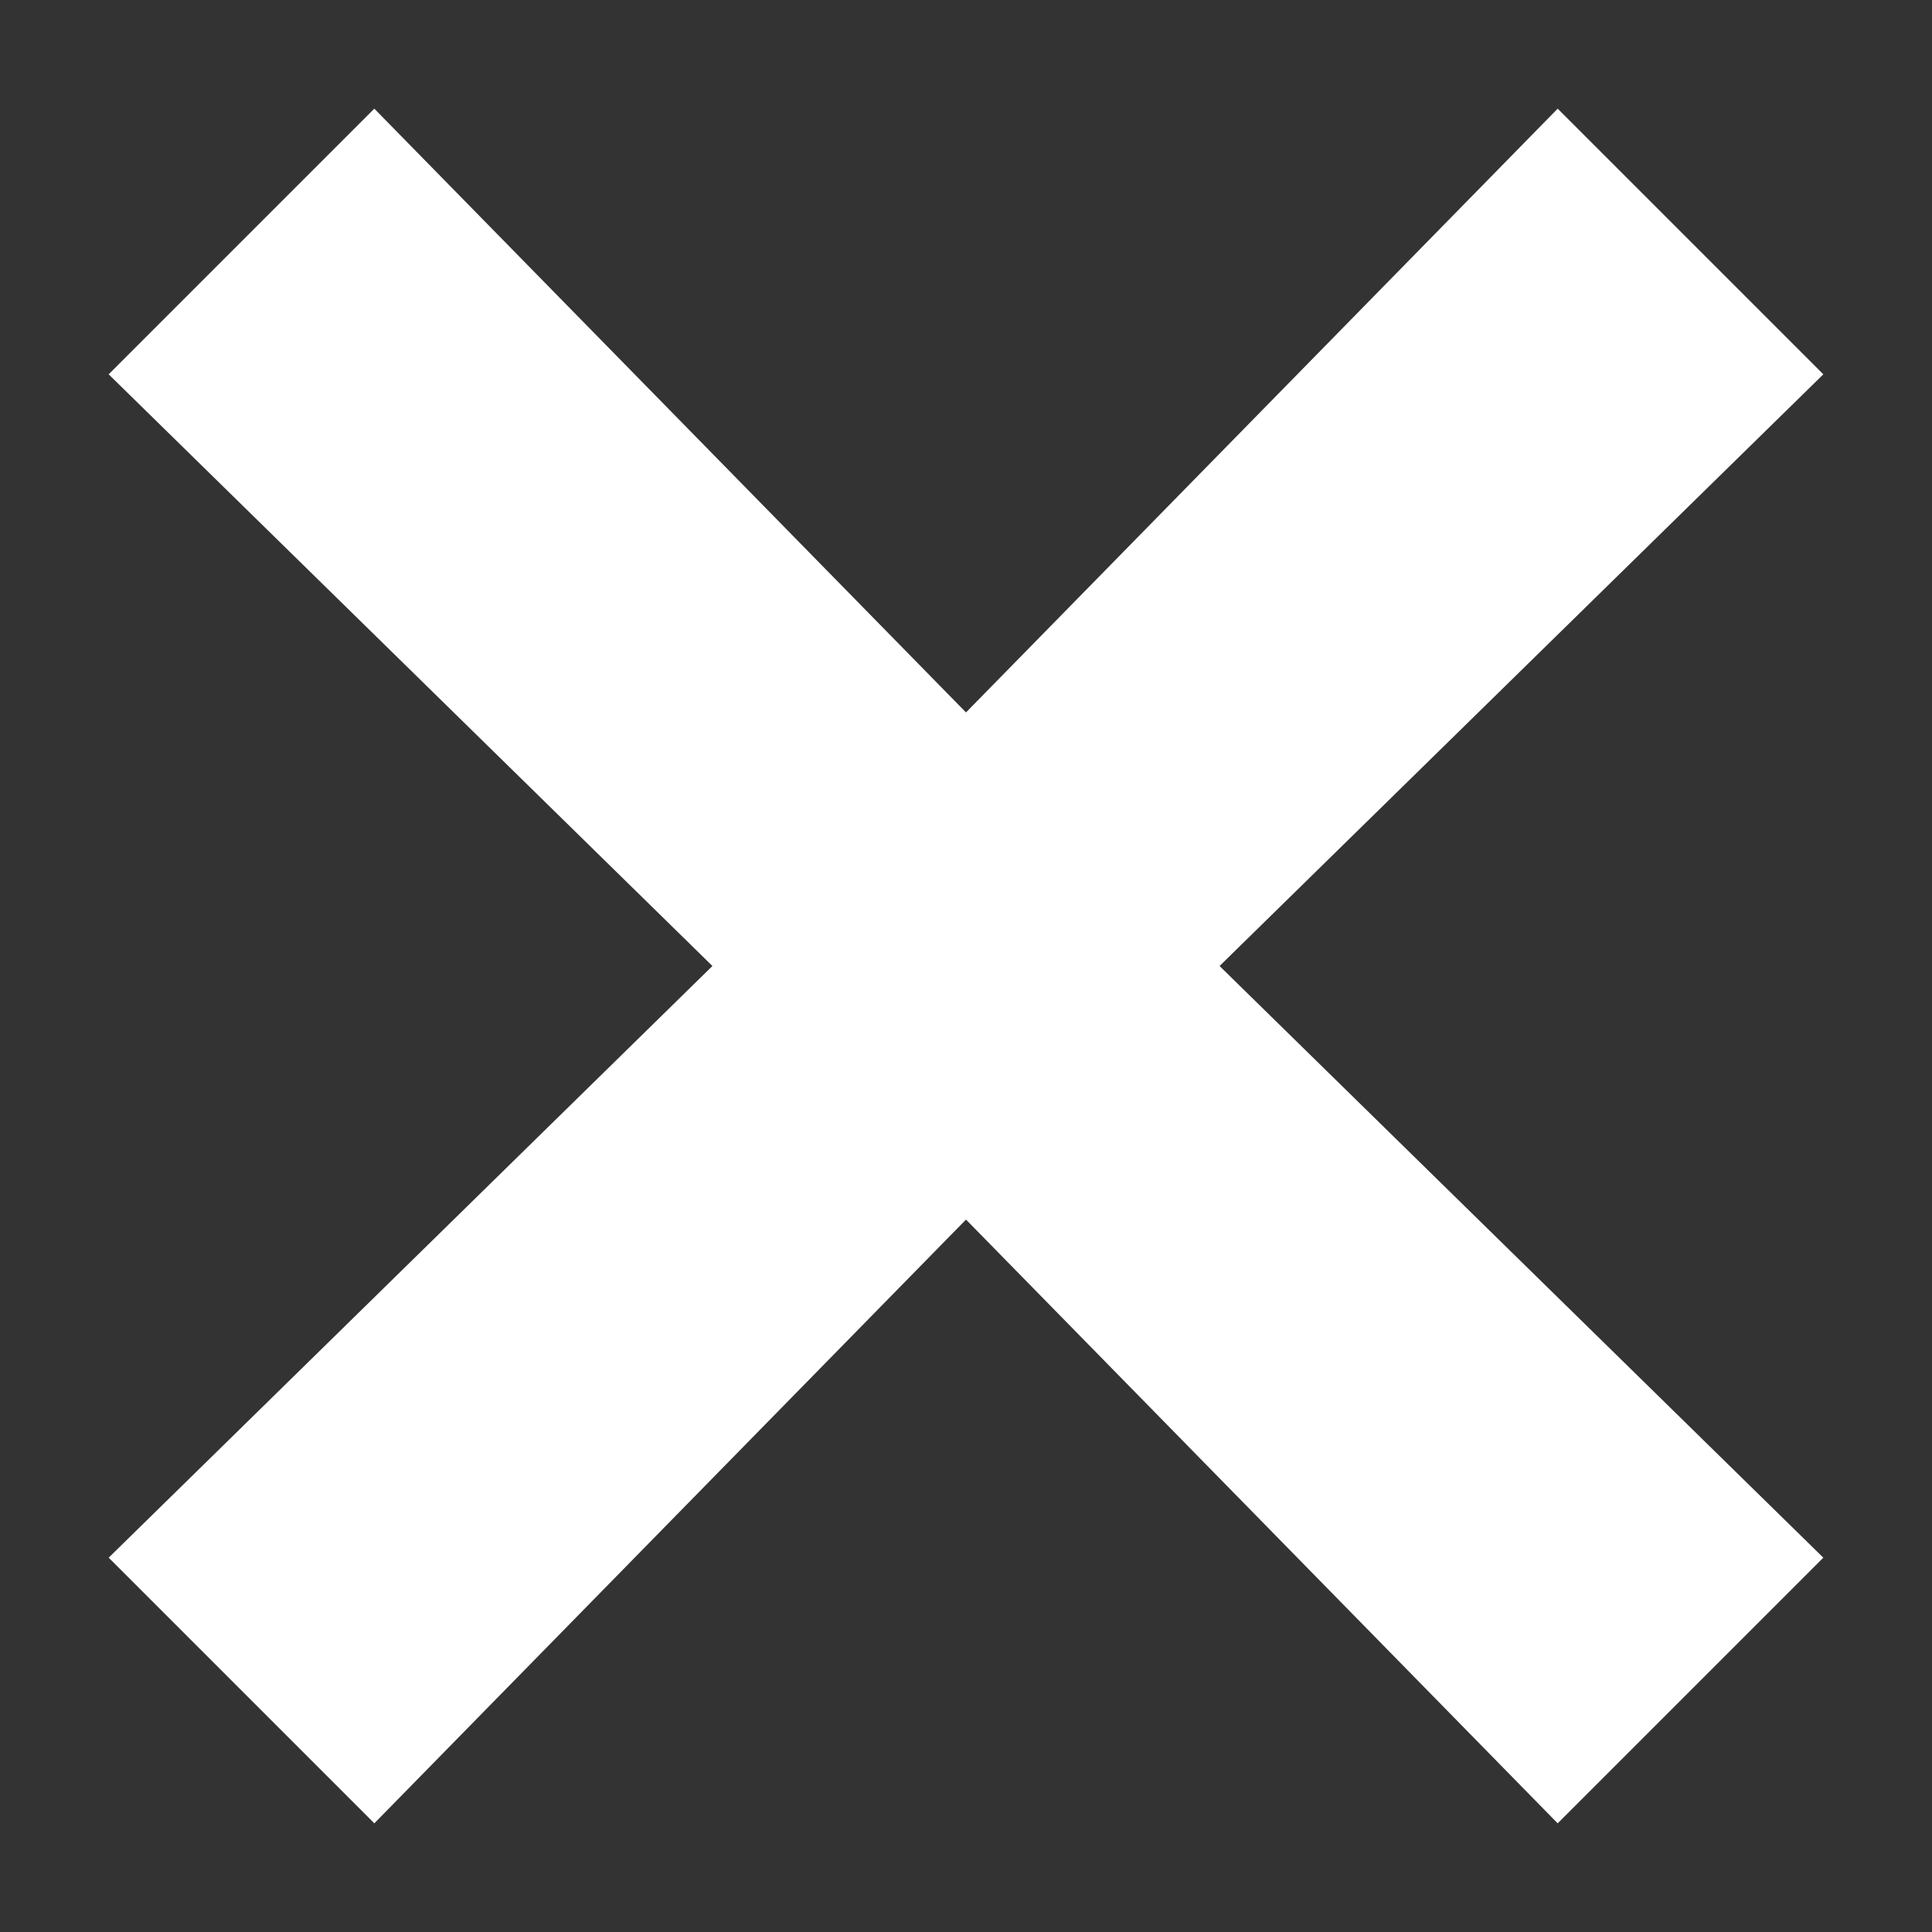
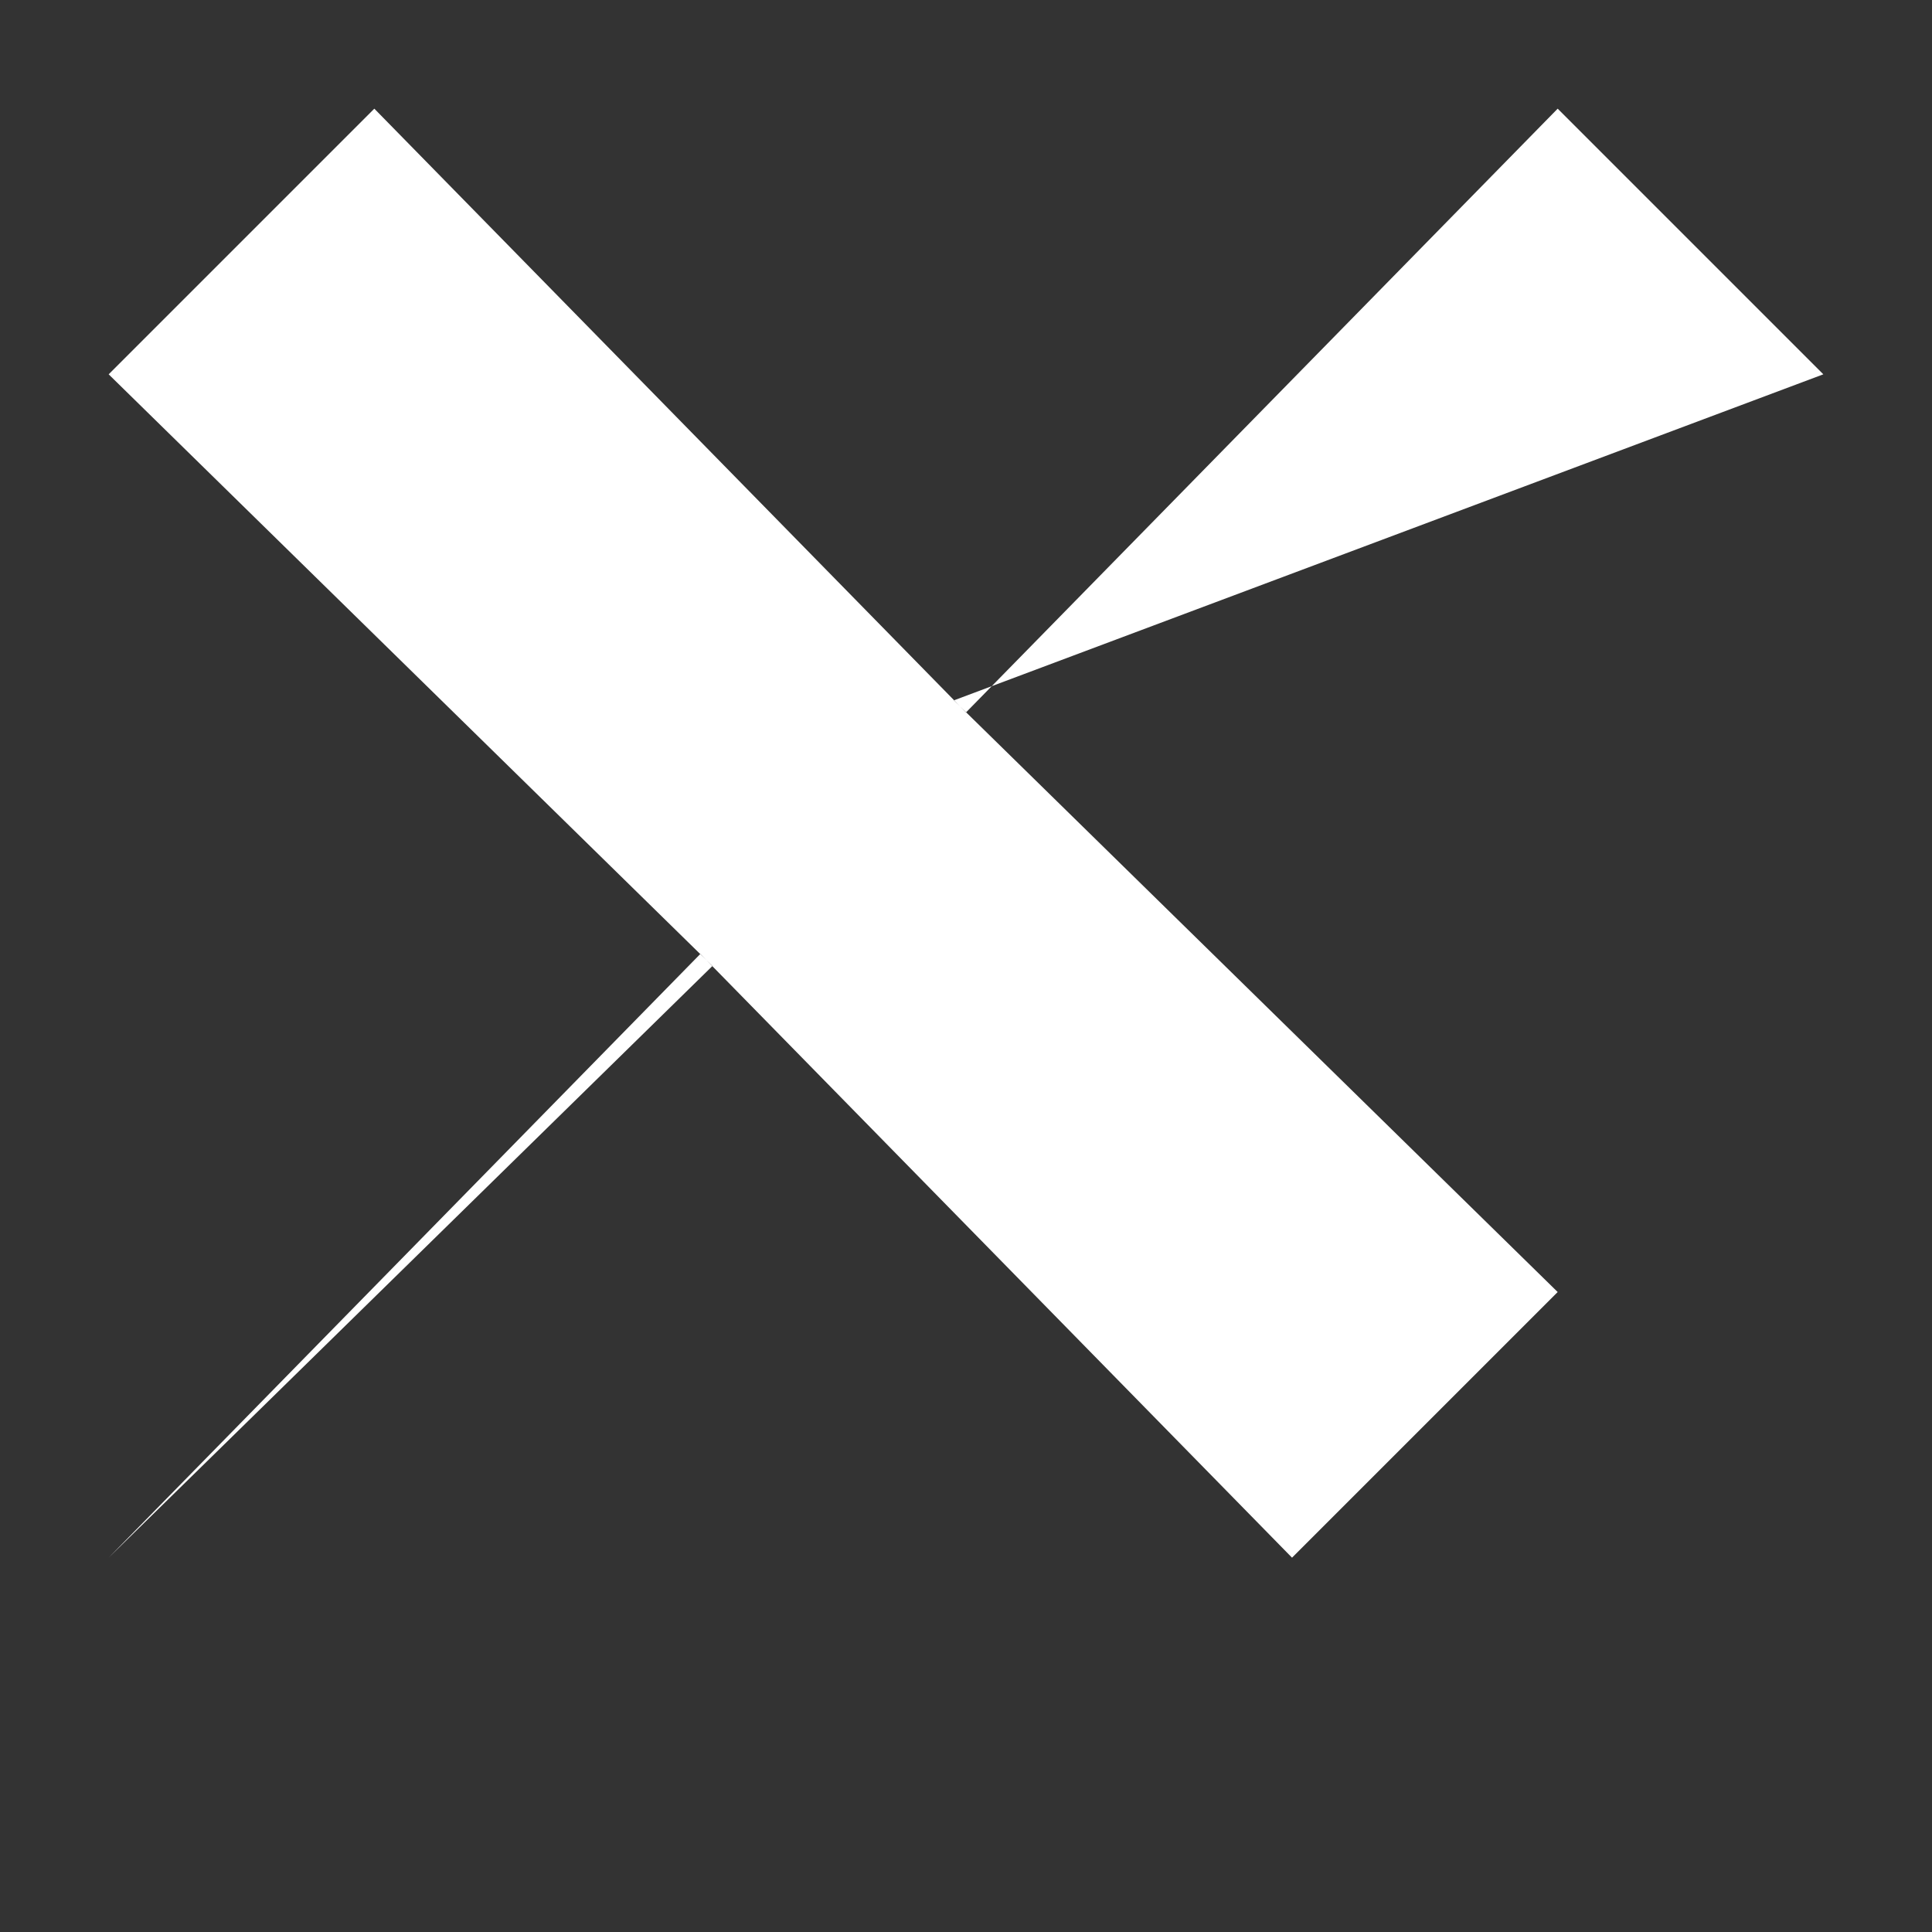
<svg xmlns="http://www.w3.org/2000/svg" width="512" height="512" viewBox="0 0 16 16">
  <rect x="0" y="0" width="16" height="16" fill="#333333" stroke="none" />
-   <path fill="#ffffff" d="M15.1 3.1L12.9.9L8 5.9L3.1.9L.9 3.1l5 4.9l-5 4.9l2.2 2.2l4.9-5l4.9 5l2.2-2.2l-5-4.9z" />
+   <path fill="#ffffff" d="M15.1 3.1L12.9.9L8 5.9L3.1.9L.9 3.1l5 4.9l-5 4.9l4.9-5l4.9 5l2.2-2.2l-5-4.9z" />
</svg>